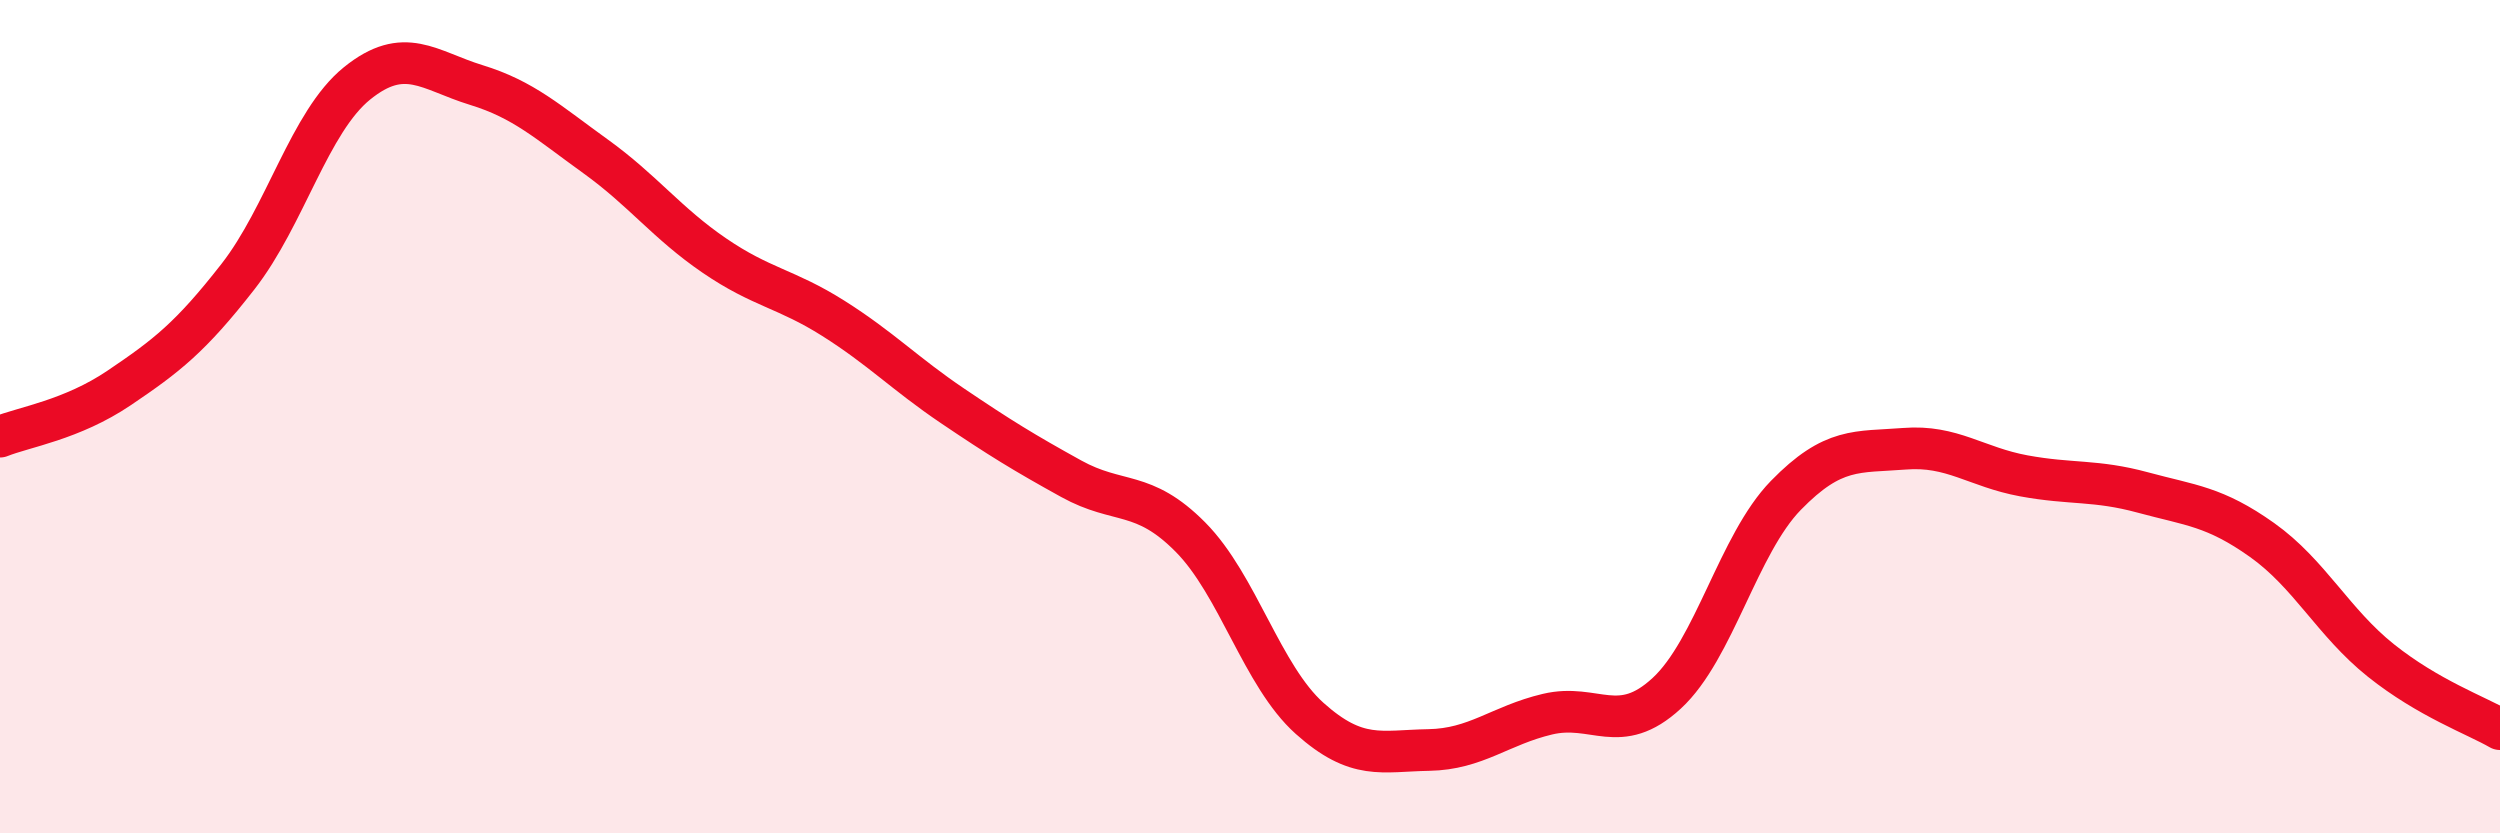
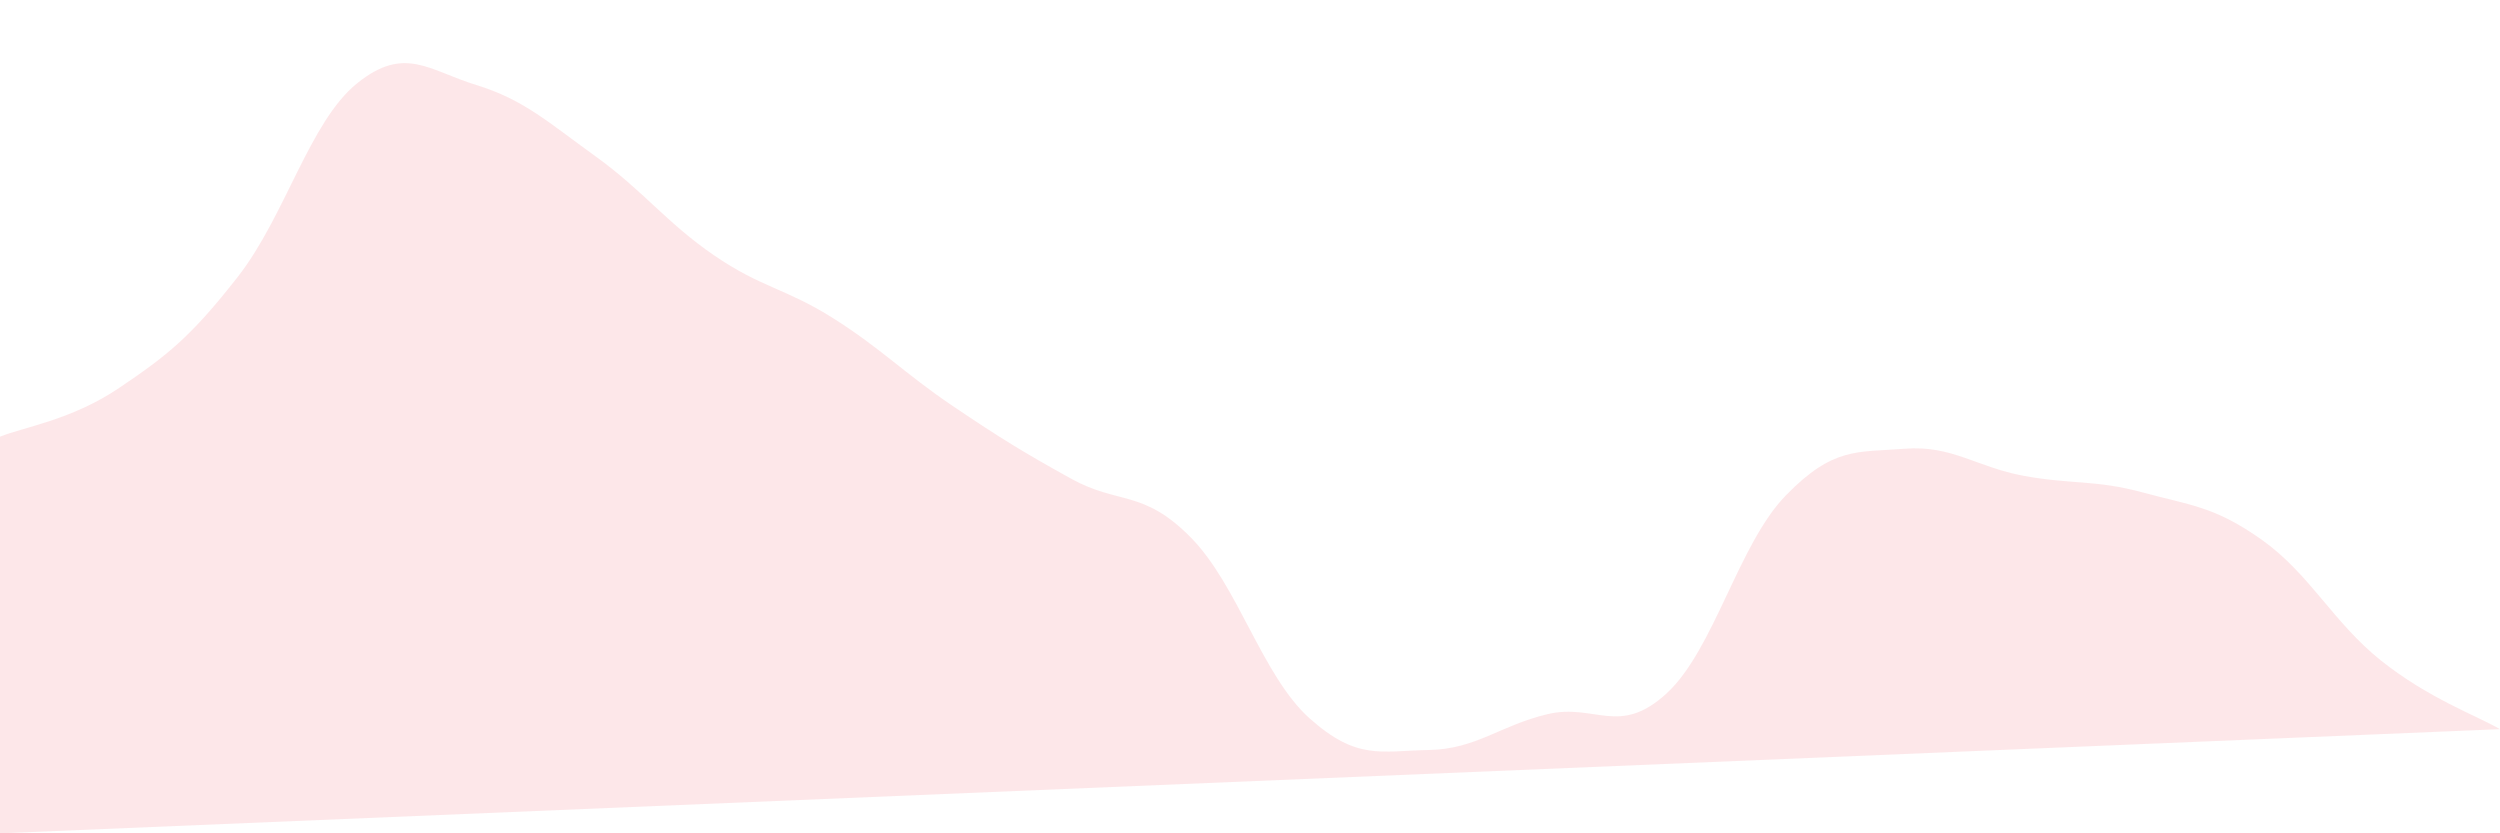
<svg xmlns="http://www.w3.org/2000/svg" width="60" height="20" viewBox="0 0 60 20">
-   <path d="M 0,10.48 C 0.57,10.25 1.72,10.08 2.86,9.31 C 4,8.54 4.57,8.1 5.71,6.64 C 6.85,5.18 7.43,2.92 8.57,2 C 9.71,1.08 10.29,1.69 11.43,2.04 C 12.57,2.39 13.15,2.93 14.29,3.75 C 15.43,4.57 16,5.35 17.14,6.13 C 18.28,6.91 18.86,6.92 20,7.64 C 21.14,8.36 21.72,8.97 22.86,9.74 C 24,10.51 24.57,10.86 25.71,11.49 C 26.85,12.12 27.43,11.74 28.57,12.89 C 29.71,14.04 30.29,16.22 31.43,17.24 C 32.57,18.26 33.15,18.02 34.29,18 C 35.43,17.98 36,17.41 37.14,17.14 C 38.28,16.87 38.86,17.69 40,16.64 C 41.14,15.59 41.72,13.06 42.86,11.89 C 44,10.72 44.57,10.86 45.71,10.77 C 46.85,10.68 47.43,11.21 48.57,11.42 C 49.71,11.63 50.29,11.51 51.43,11.82 C 52.57,12.13 53.15,12.15 54.29,12.96 C 55.43,13.77 56,14.94 57.14,15.85 C 58.28,16.76 59.43,17.17 60,17.5L60 20L0 20Z" fill="#EB0A25" opacity="0.1" stroke-linecap="round" stroke-linejoin="round" />
-   <path d="M 0,10.48 C 0.57,10.25 1.72,10.08 2.86,9.31 C 4,8.54 4.57,8.1 5.71,6.64 C 6.85,5.18 7.43,2.92 8.57,2 C 9.71,1.08 10.29,1.69 11.43,2.04 C 12.57,2.39 13.15,2.93 14.29,3.75 C 15.43,4.57 16,5.35 17.14,6.13 C 18.28,6.91 18.86,6.92 20,7.64 C 21.14,8.36 21.72,8.97 22.86,9.74 C 24,10.51 24.57,10.86 25.71,11.49 C 26.85,12.12 27.43,11.74 28.57,12.89 C 29.71,14.04 30.29,16.22 31.43,17.24 C 32.57,18.26 33.15,18.02 34.29,18 C 35.43,17.98 36,17.41 37.14,17.14 C 38.28,16.87 38.86,17.69 40,16.64 C 41.14,15.59 41.72,13.06 42.86,11.89 C 44,10.72 44.57,10.86 45.71,10.77 C 46.85,10.68 47.43,11.21 48.57,11.42 C 49.71,11.63 50.29,11.51 51.43,11.82 C 52.57,12.13 53.15,12.15 54.29,12.96 C 55.43,13.77 56,14.94 57.14,15.85 C 58.28,16.76 59.43,17.17 60,17.5" stroke="#EB0A25" stroke-width="1" fill="none" stroke-linecap="round" stroke-linejoin="round" />
+   <path d="M 0,10.48 C 0.57,10.25 1.72,10.08 2.86,9.31 C 4,8.54 4.57,8.1 5.71,6.64 C 6.85,5.18 7.43,2.92 8.57,2 C 9.71,1.08 10.29,1.69 11.43,2.04 C 12.57,2.39 13.15,2.93 14.29,3.75 C 15.43,4.57 16,5.35 17.14,6.13 C 18.28,6.91 18.86,6.92 20,7.64 C 21.14,8.36 21.72,8.97 22.86,9.74 C 24,10.51 24.57,10.86 25.71,11.49 C 26.85,12.12 27.43,11.74 28.57,12.89 C 29.71,14.04 30.29,16.22 31.43,17.24 C 32.57,18.26 33.15,18.02 34.29,18 C 35.43,17.98 36,17.41 37.14,17.14 C 38.28,16.87 38.86,17.69 40,16.64 C 41.14,15.59 41.72,13.06 42.86,11.89 C 44,10.72 44.57,10.86 45.71,10.77 C 46.85,10.68 47.43,11.21 48.57,11.42 C 49.71,11.63 50.29,11.51 51.43,11.82 C 52.57,12.13 53.15,12.15 54.29,12.96 C 55.43,13.77 56,14.94 57.14,15.85 C 58.28,16.76 59.43,17.17 60,17.5L0 20Z" fill="#EB0A25" opacity="0.1" stroke-linecap="round" stroke-linejoin="round" />
</svg>